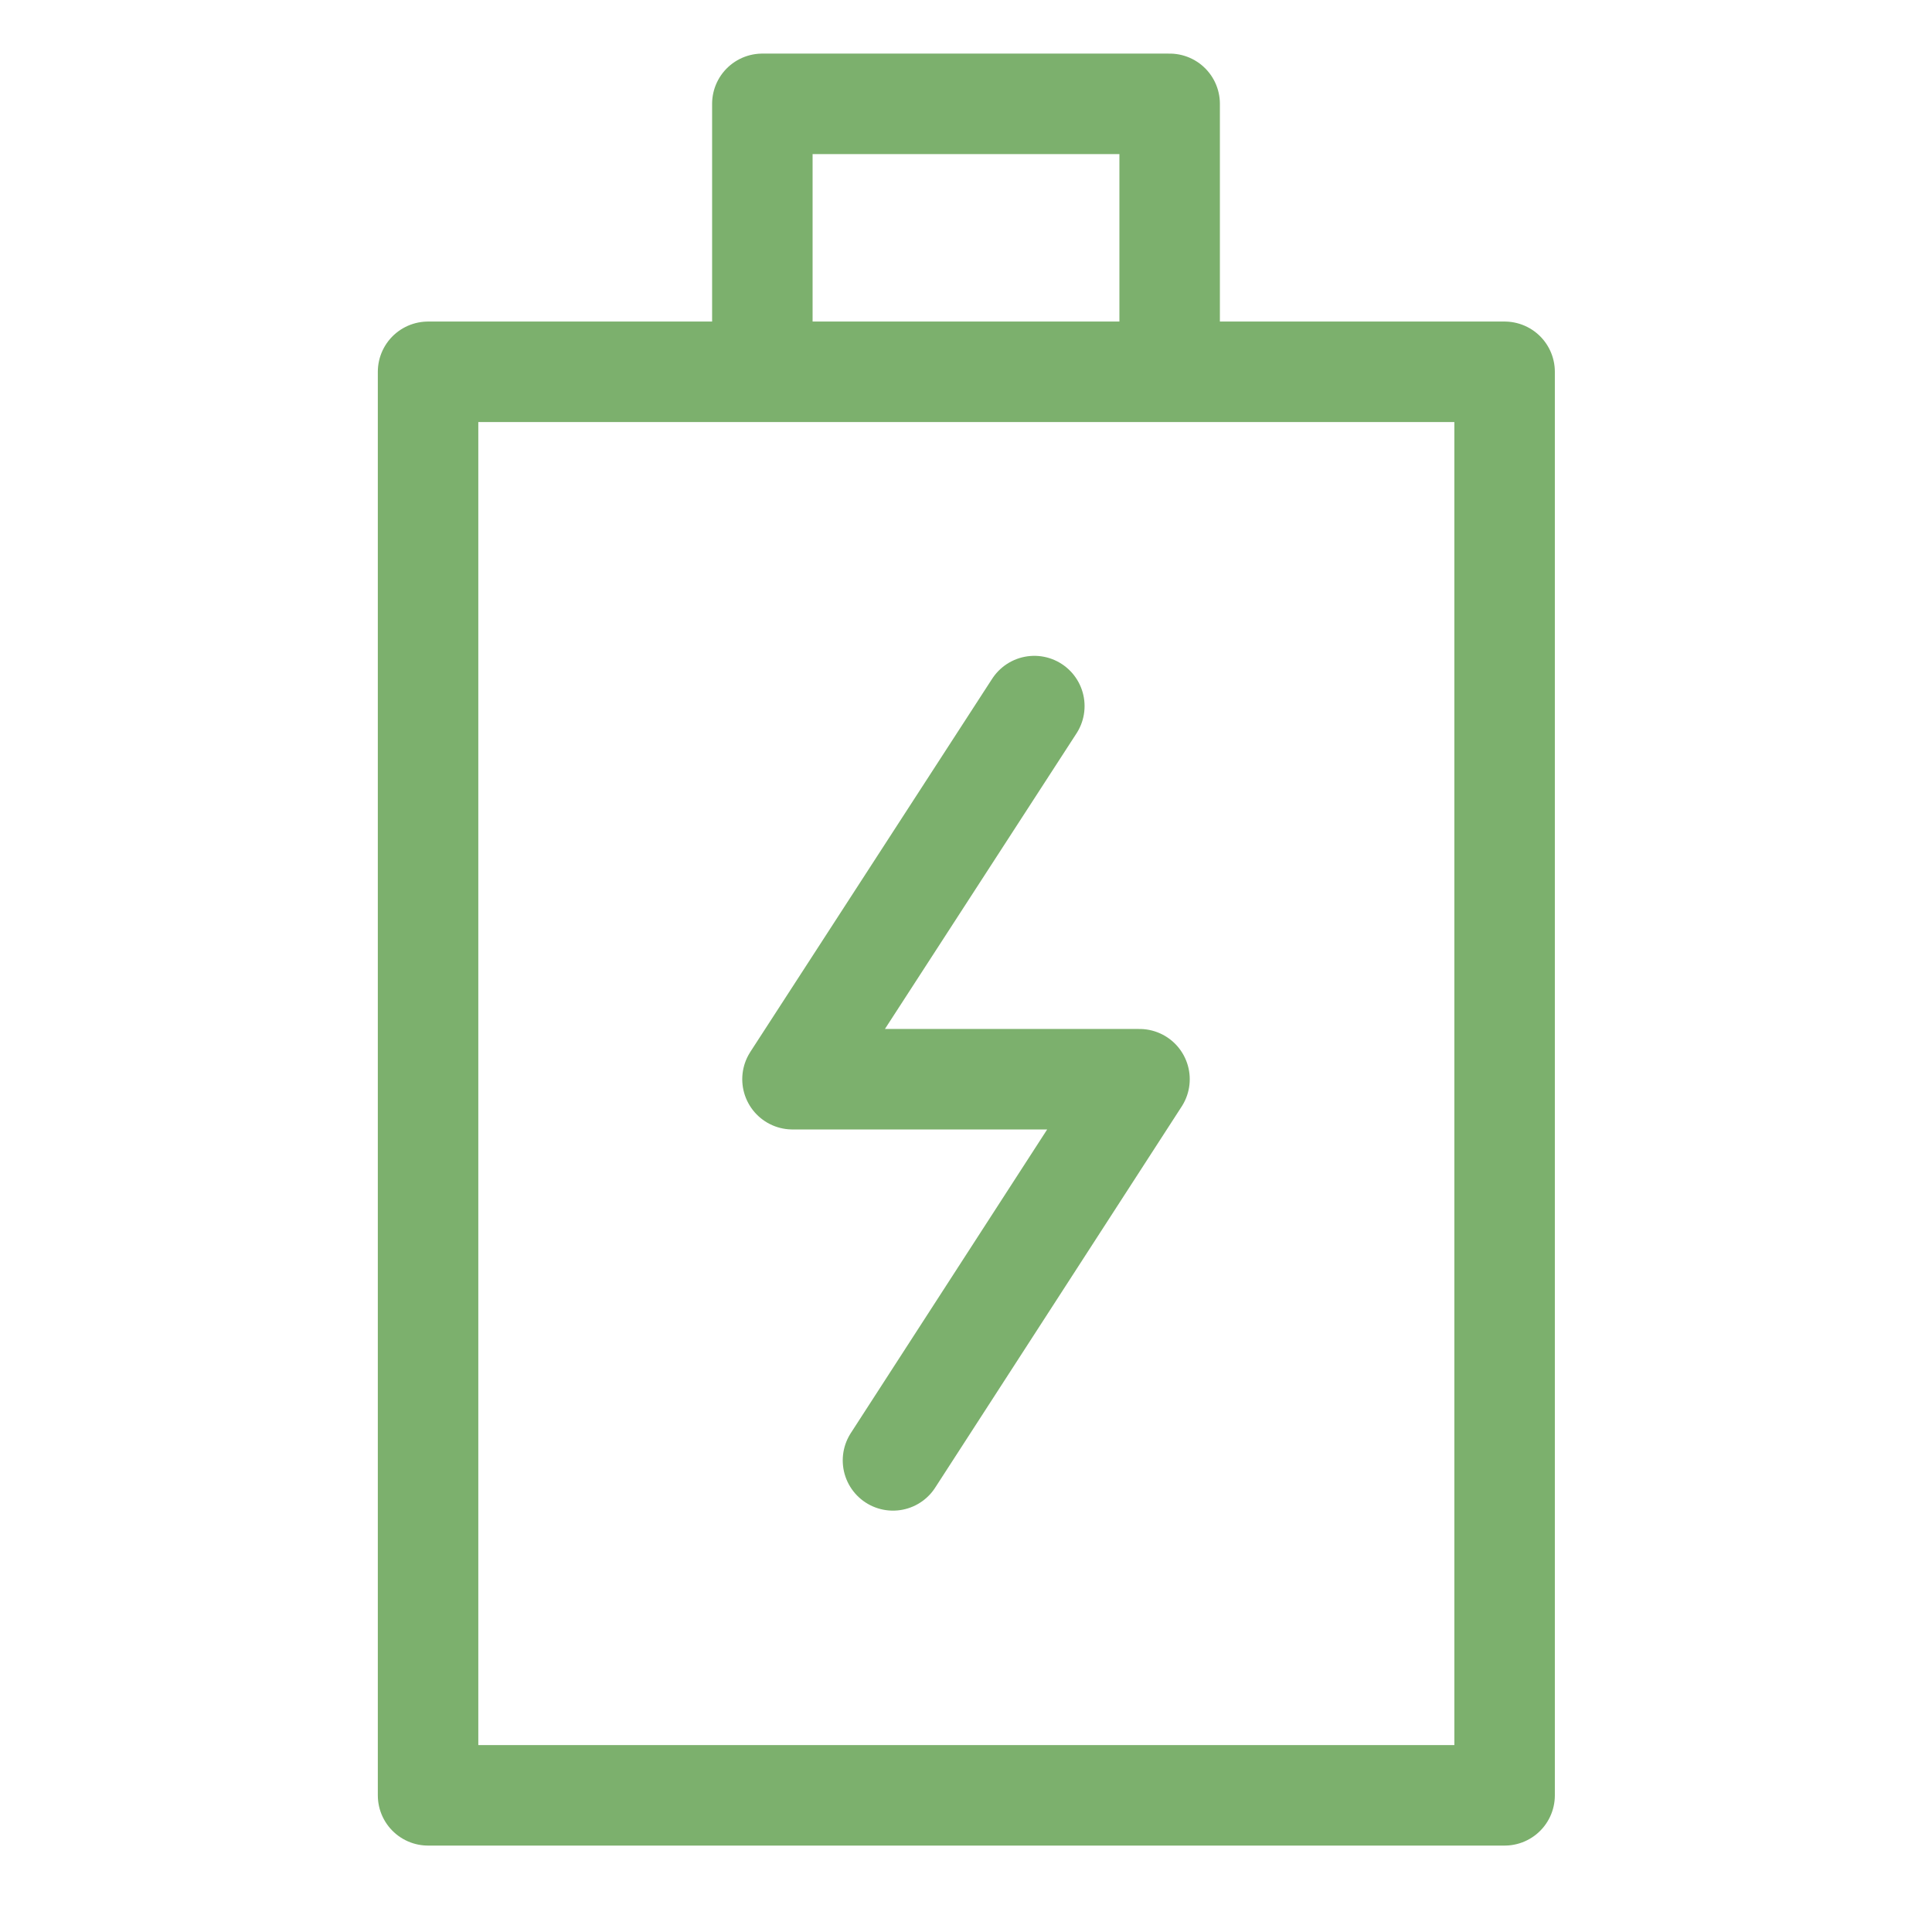
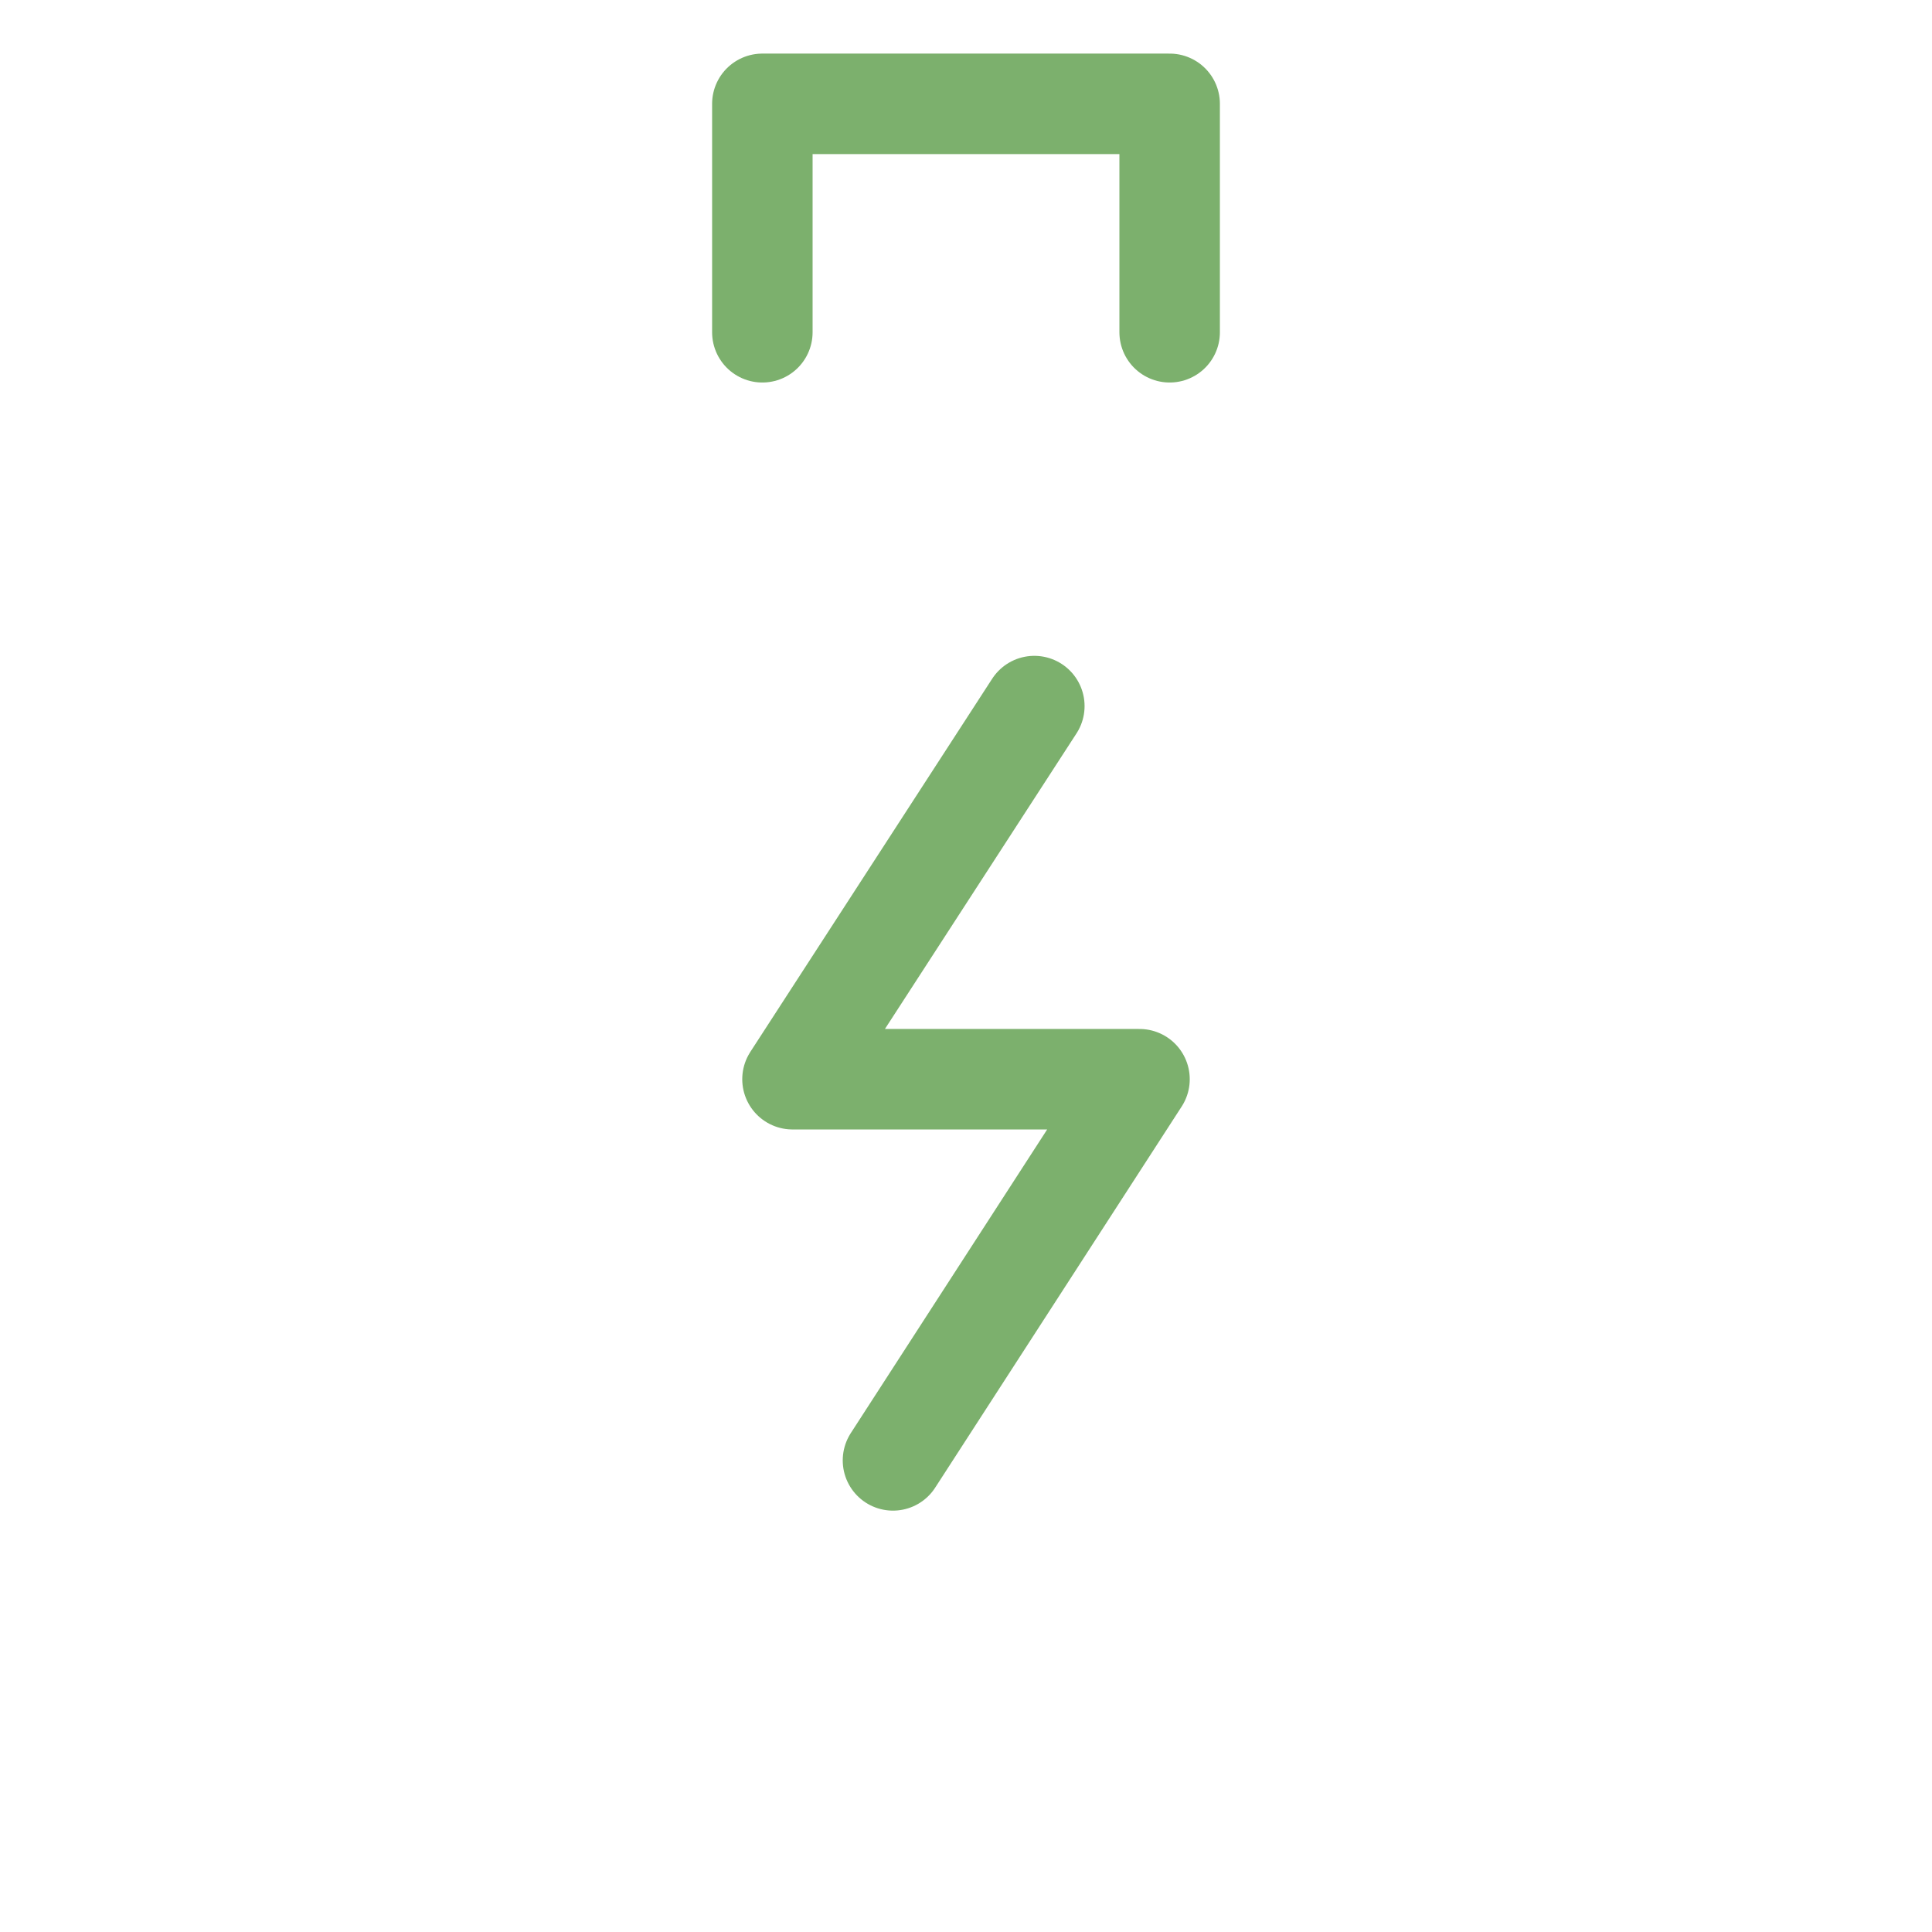
<svg xmlns="http://www.w3.org/2000/svg" id="uuid-ea6dfc5b-e019-43b7-a886-aa1f8870a3db" viewBox="0 0 28.84 28.84">
  <defs>
    <style>.uuid-e6e99484-c264-4eb4-a1ac-faed341fc468{fill:none;stroke:#7cb06d;stroke-linecap:round;stroke-linejoin:round;stroke-width:1.5px;}</style>
  </defs>
  <path id="uuid-b18e1898-60a0-4778-b00b-fdc343e22acd" class="uuid-e6e99484-c264-4eb4-a1ac-faed341fc468" d="M13.33,21.8l3.68-5.69h-5.18s3.61-5.57,3.61-5.57" />
-   <rect class="uuid-e6e99484-c264-4eb4-a1ac-faed341fc468" x="6.39" y="5.55" width="16.07" height="21.25" />
  <polyline class="uuid-e6e99484-c264-4eb4-a1ac-faed341fc468" points="17.46 4.96 17.46 1.55 11.38 1.55 11.38 4.96" />
</svg>